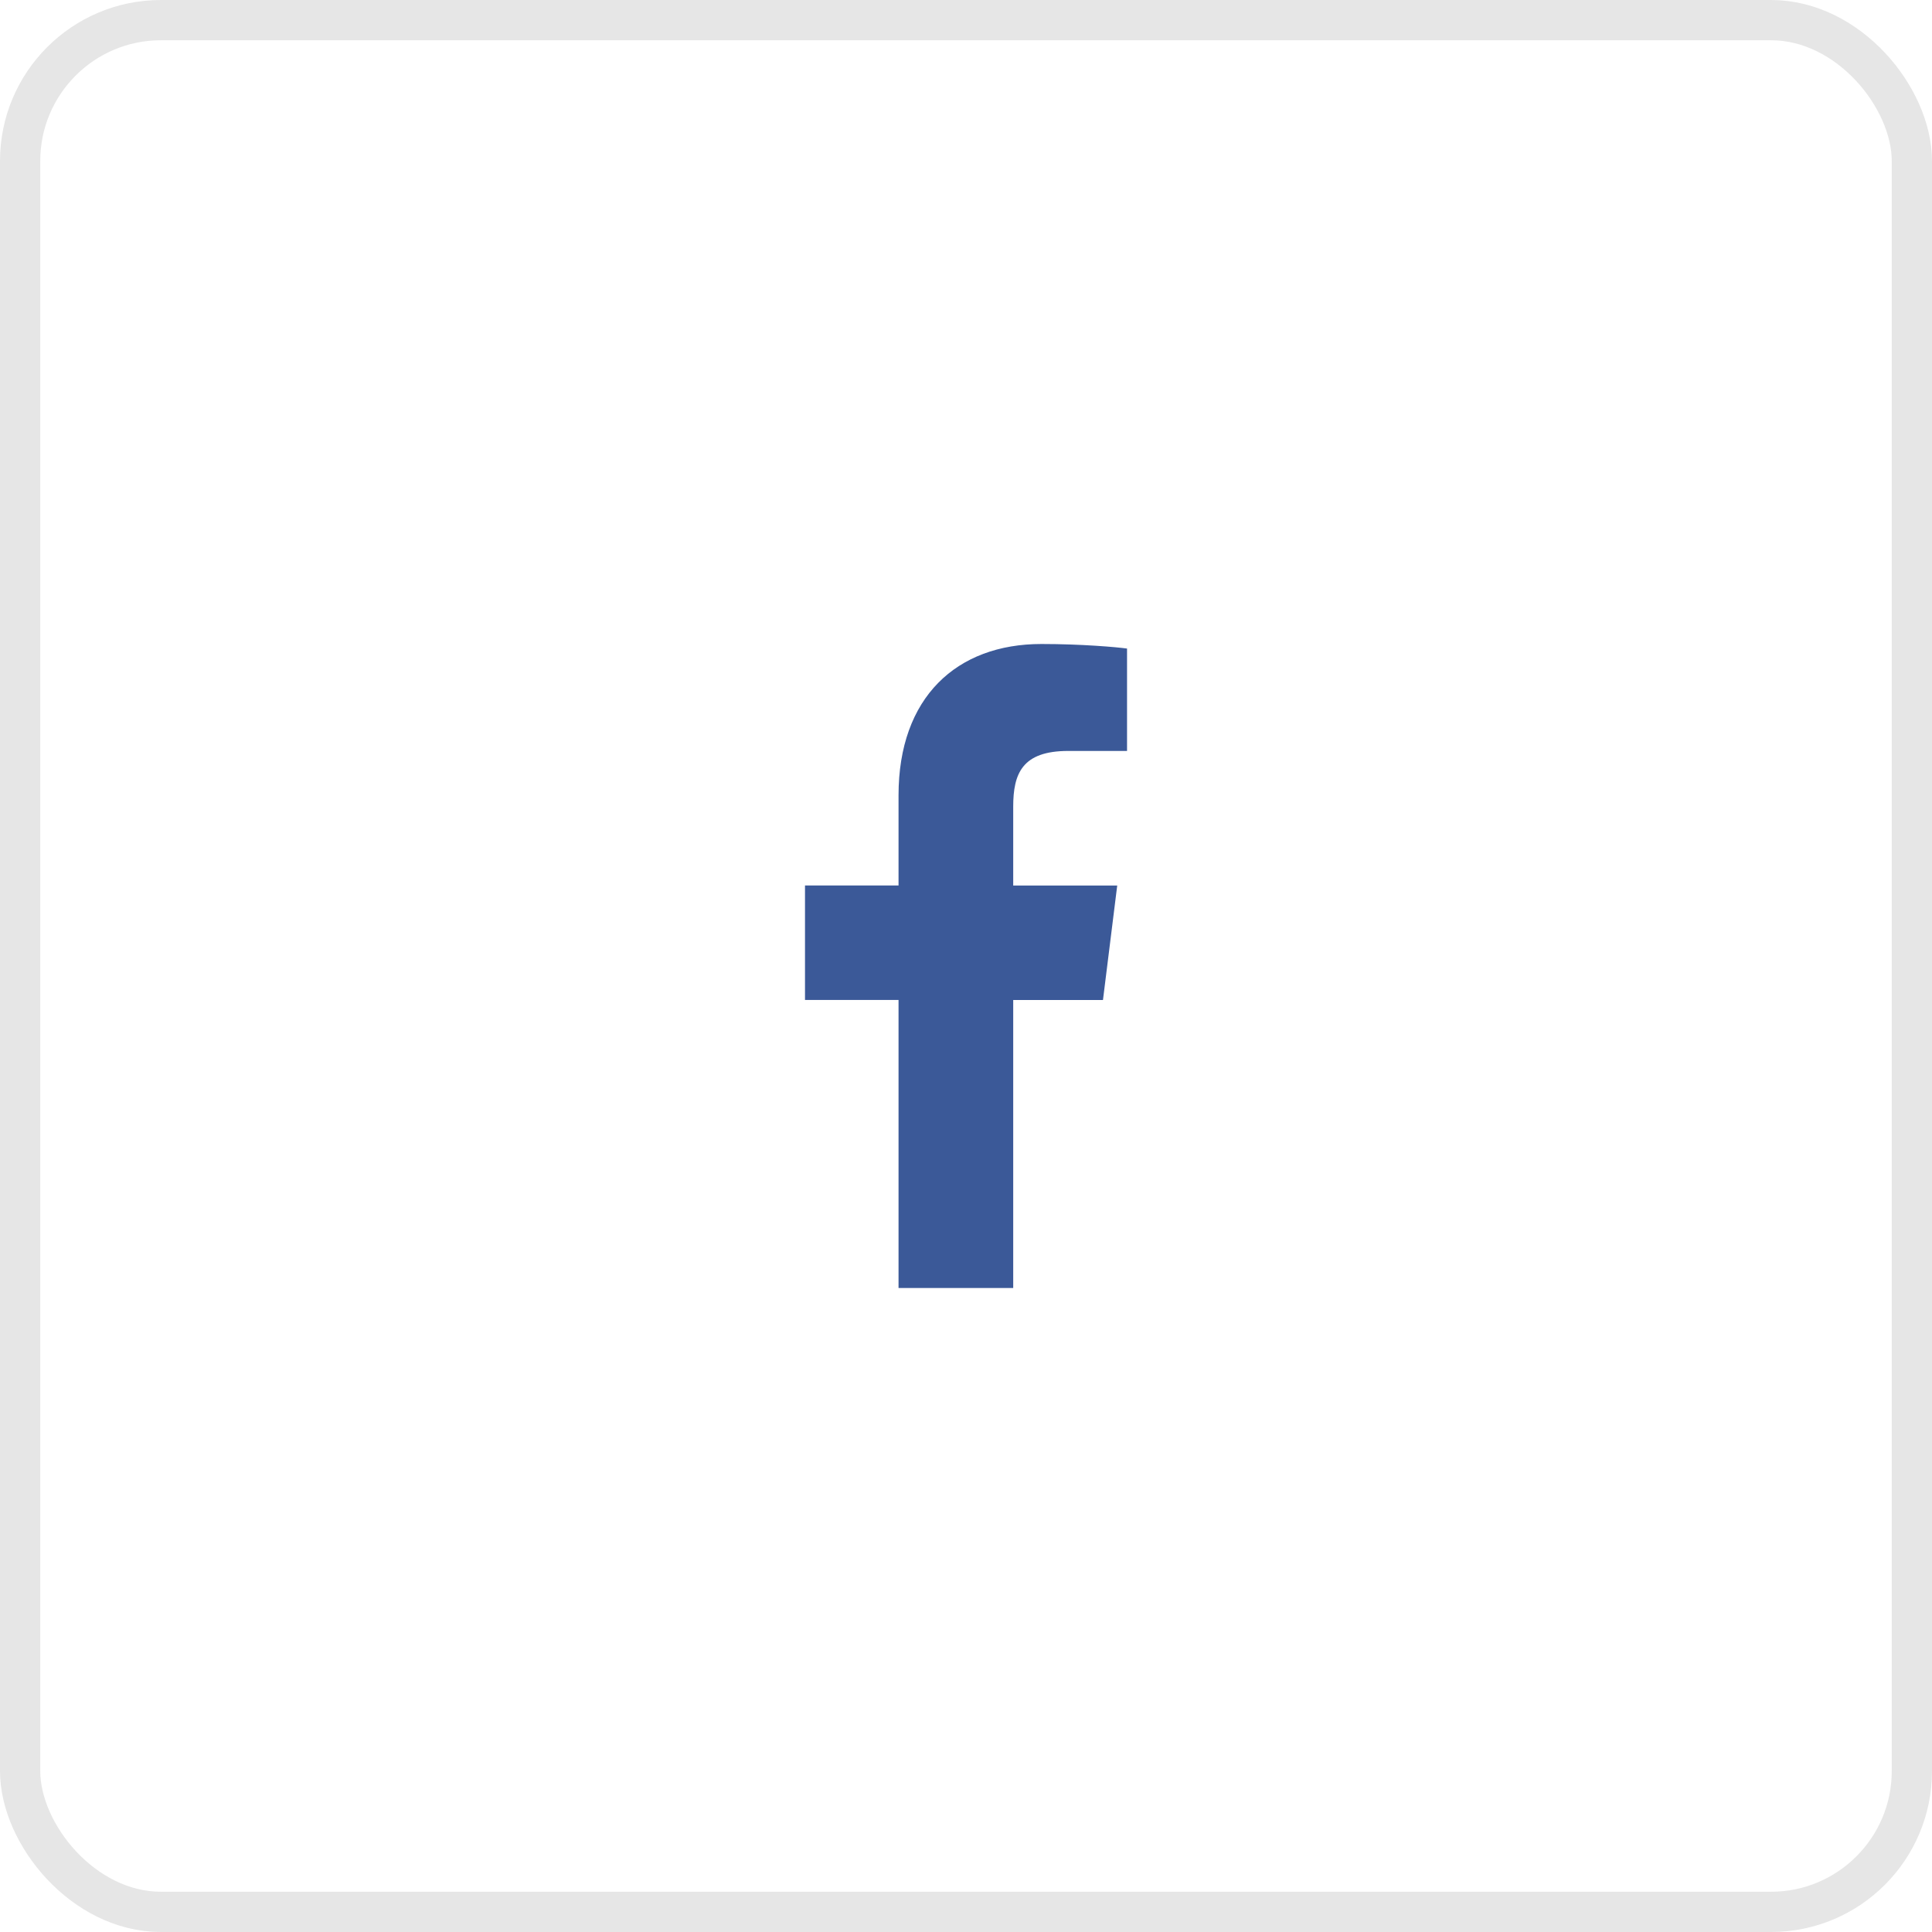
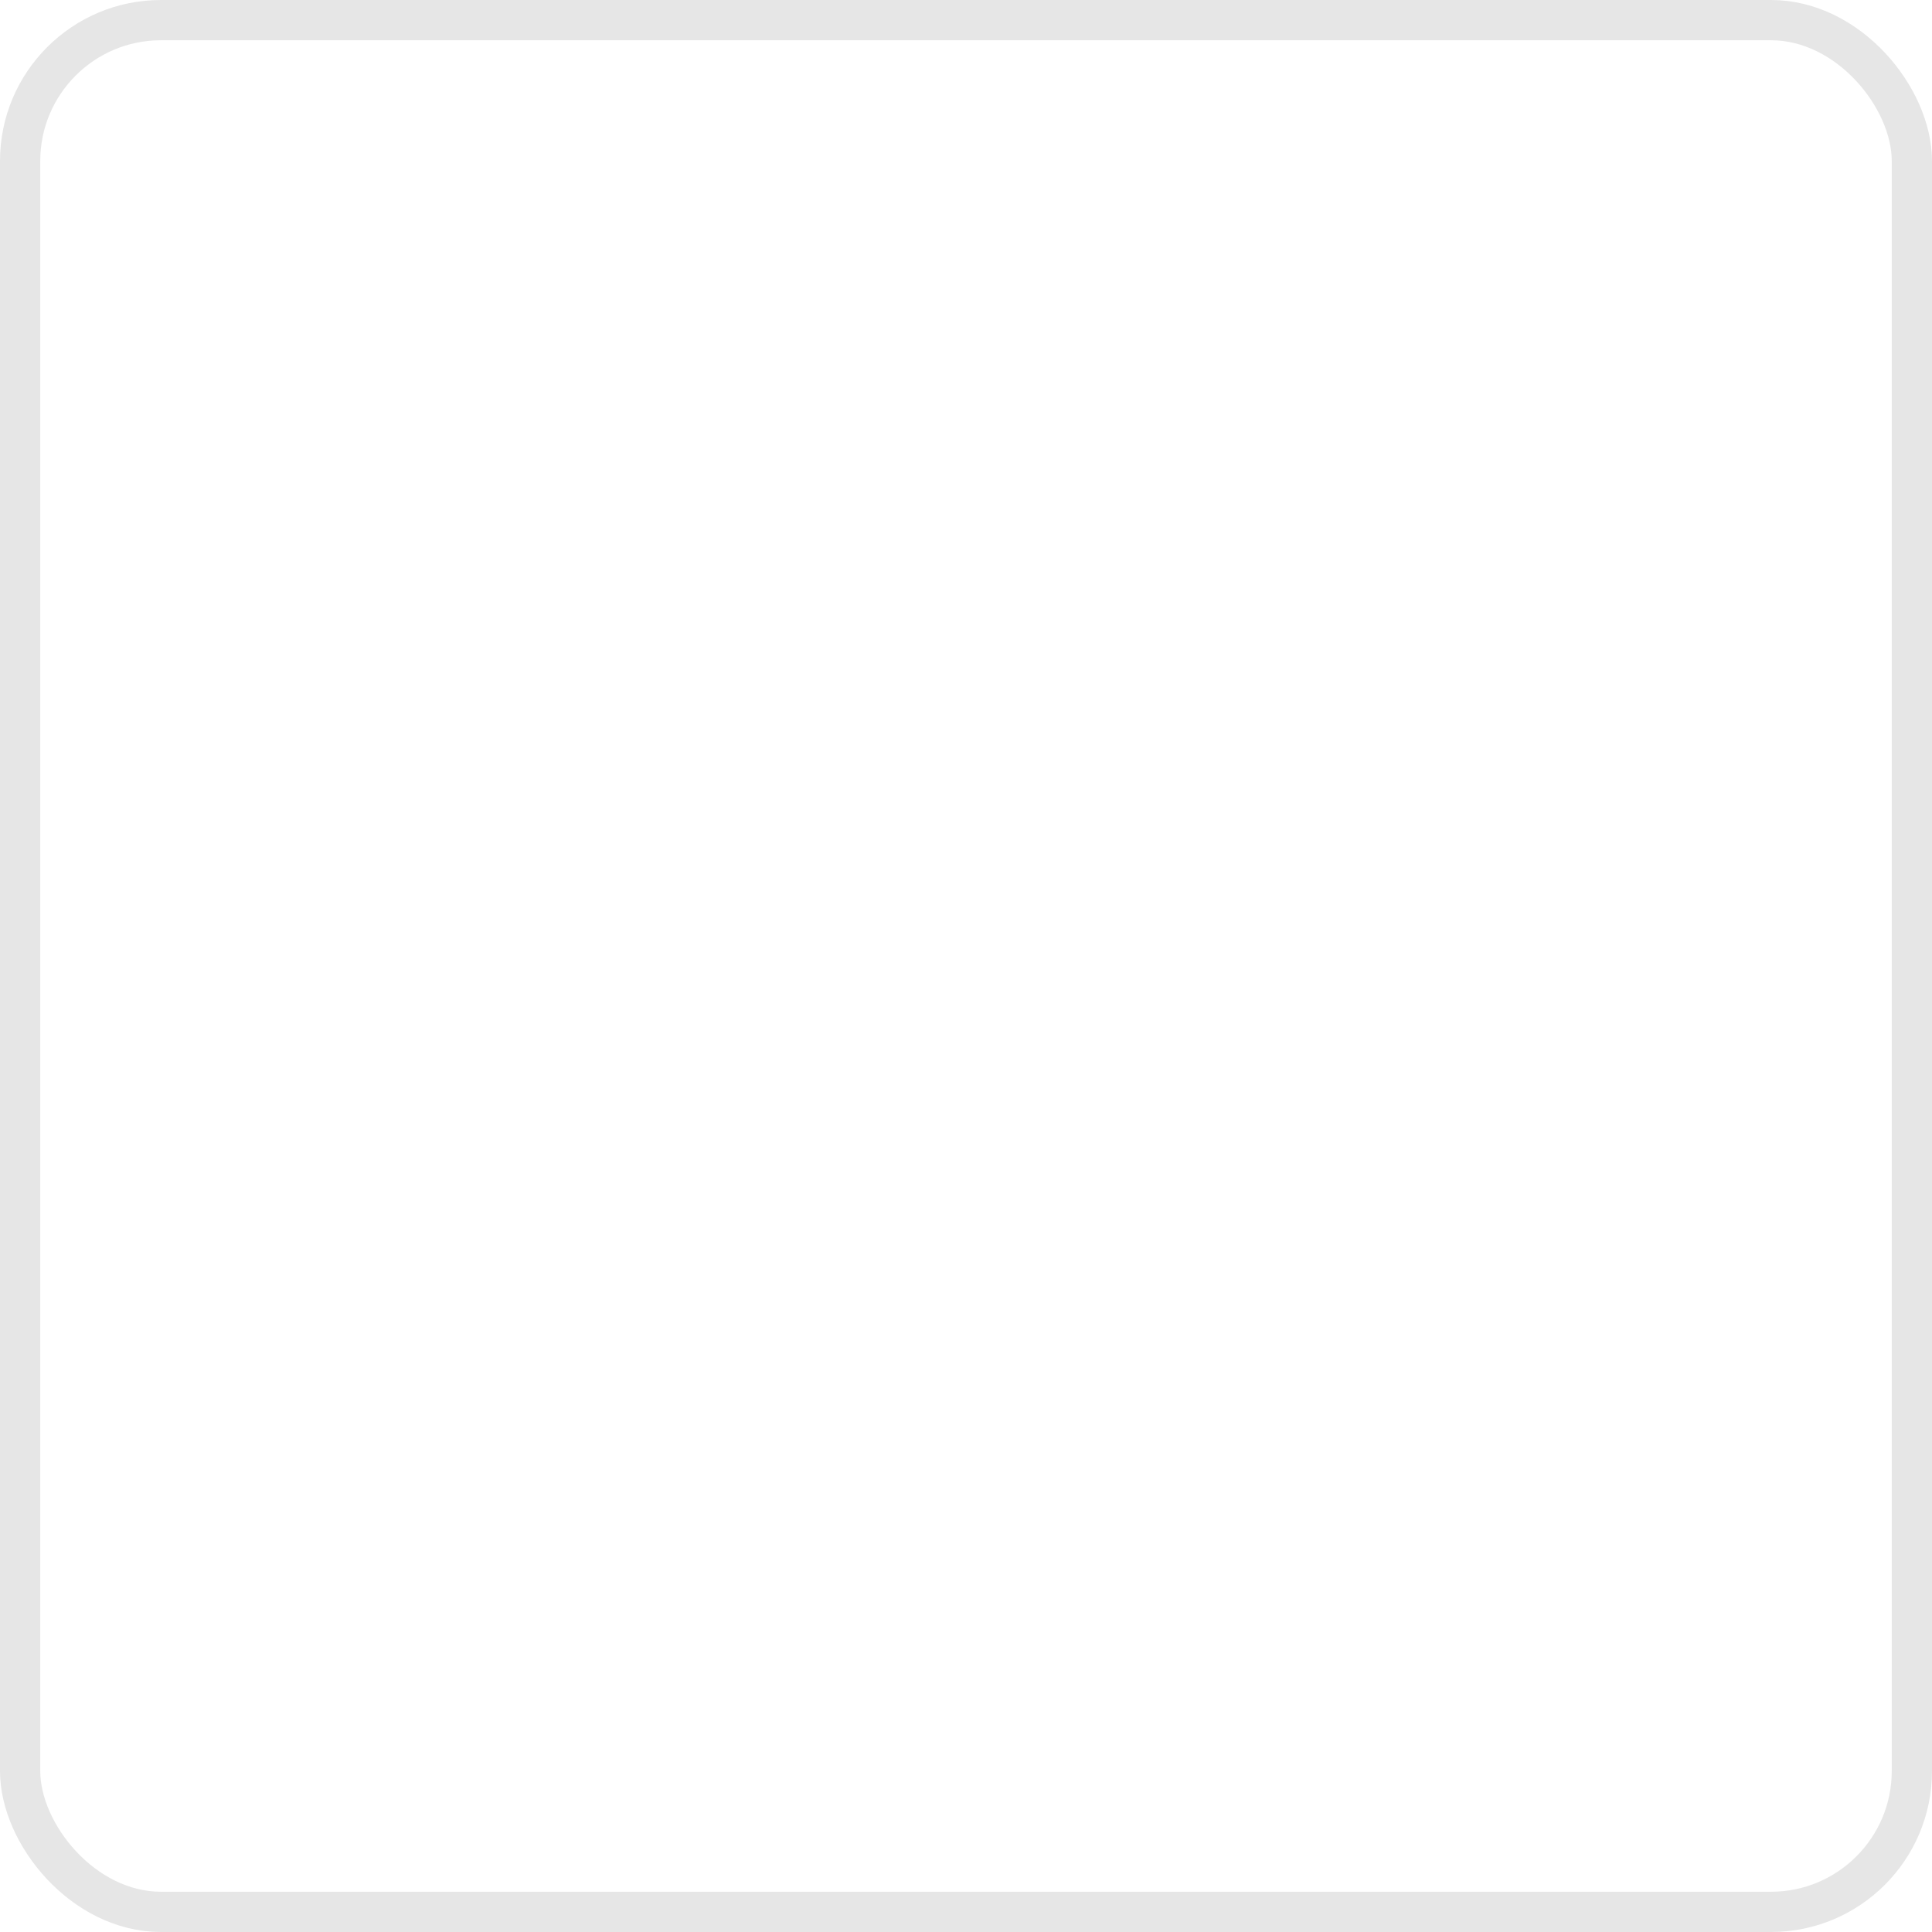
<svg xmlns="http://www.w3.org/2000/svg" width="48" height="48" viewBox="0 0 48 48" fill="none">
-   <path d="M26.54 18.657H28.001V16.113C27.749 16.078 26.882 16 25.873 16C23.767 16 22.324 17.325 22.324 19.759V22H20V24.844H22.324V32H25.173V24.845H27.403L27.757 22.001H25.173V20.041C25.173 19.219 25.395 18.657 26.54 18.657Z" fill="#3B5998" />
  <rect x="0.5" y="0.5" width="47" height="47" rx="3.5" stroke="black" stroke-opacity="0.1" />
</svg>